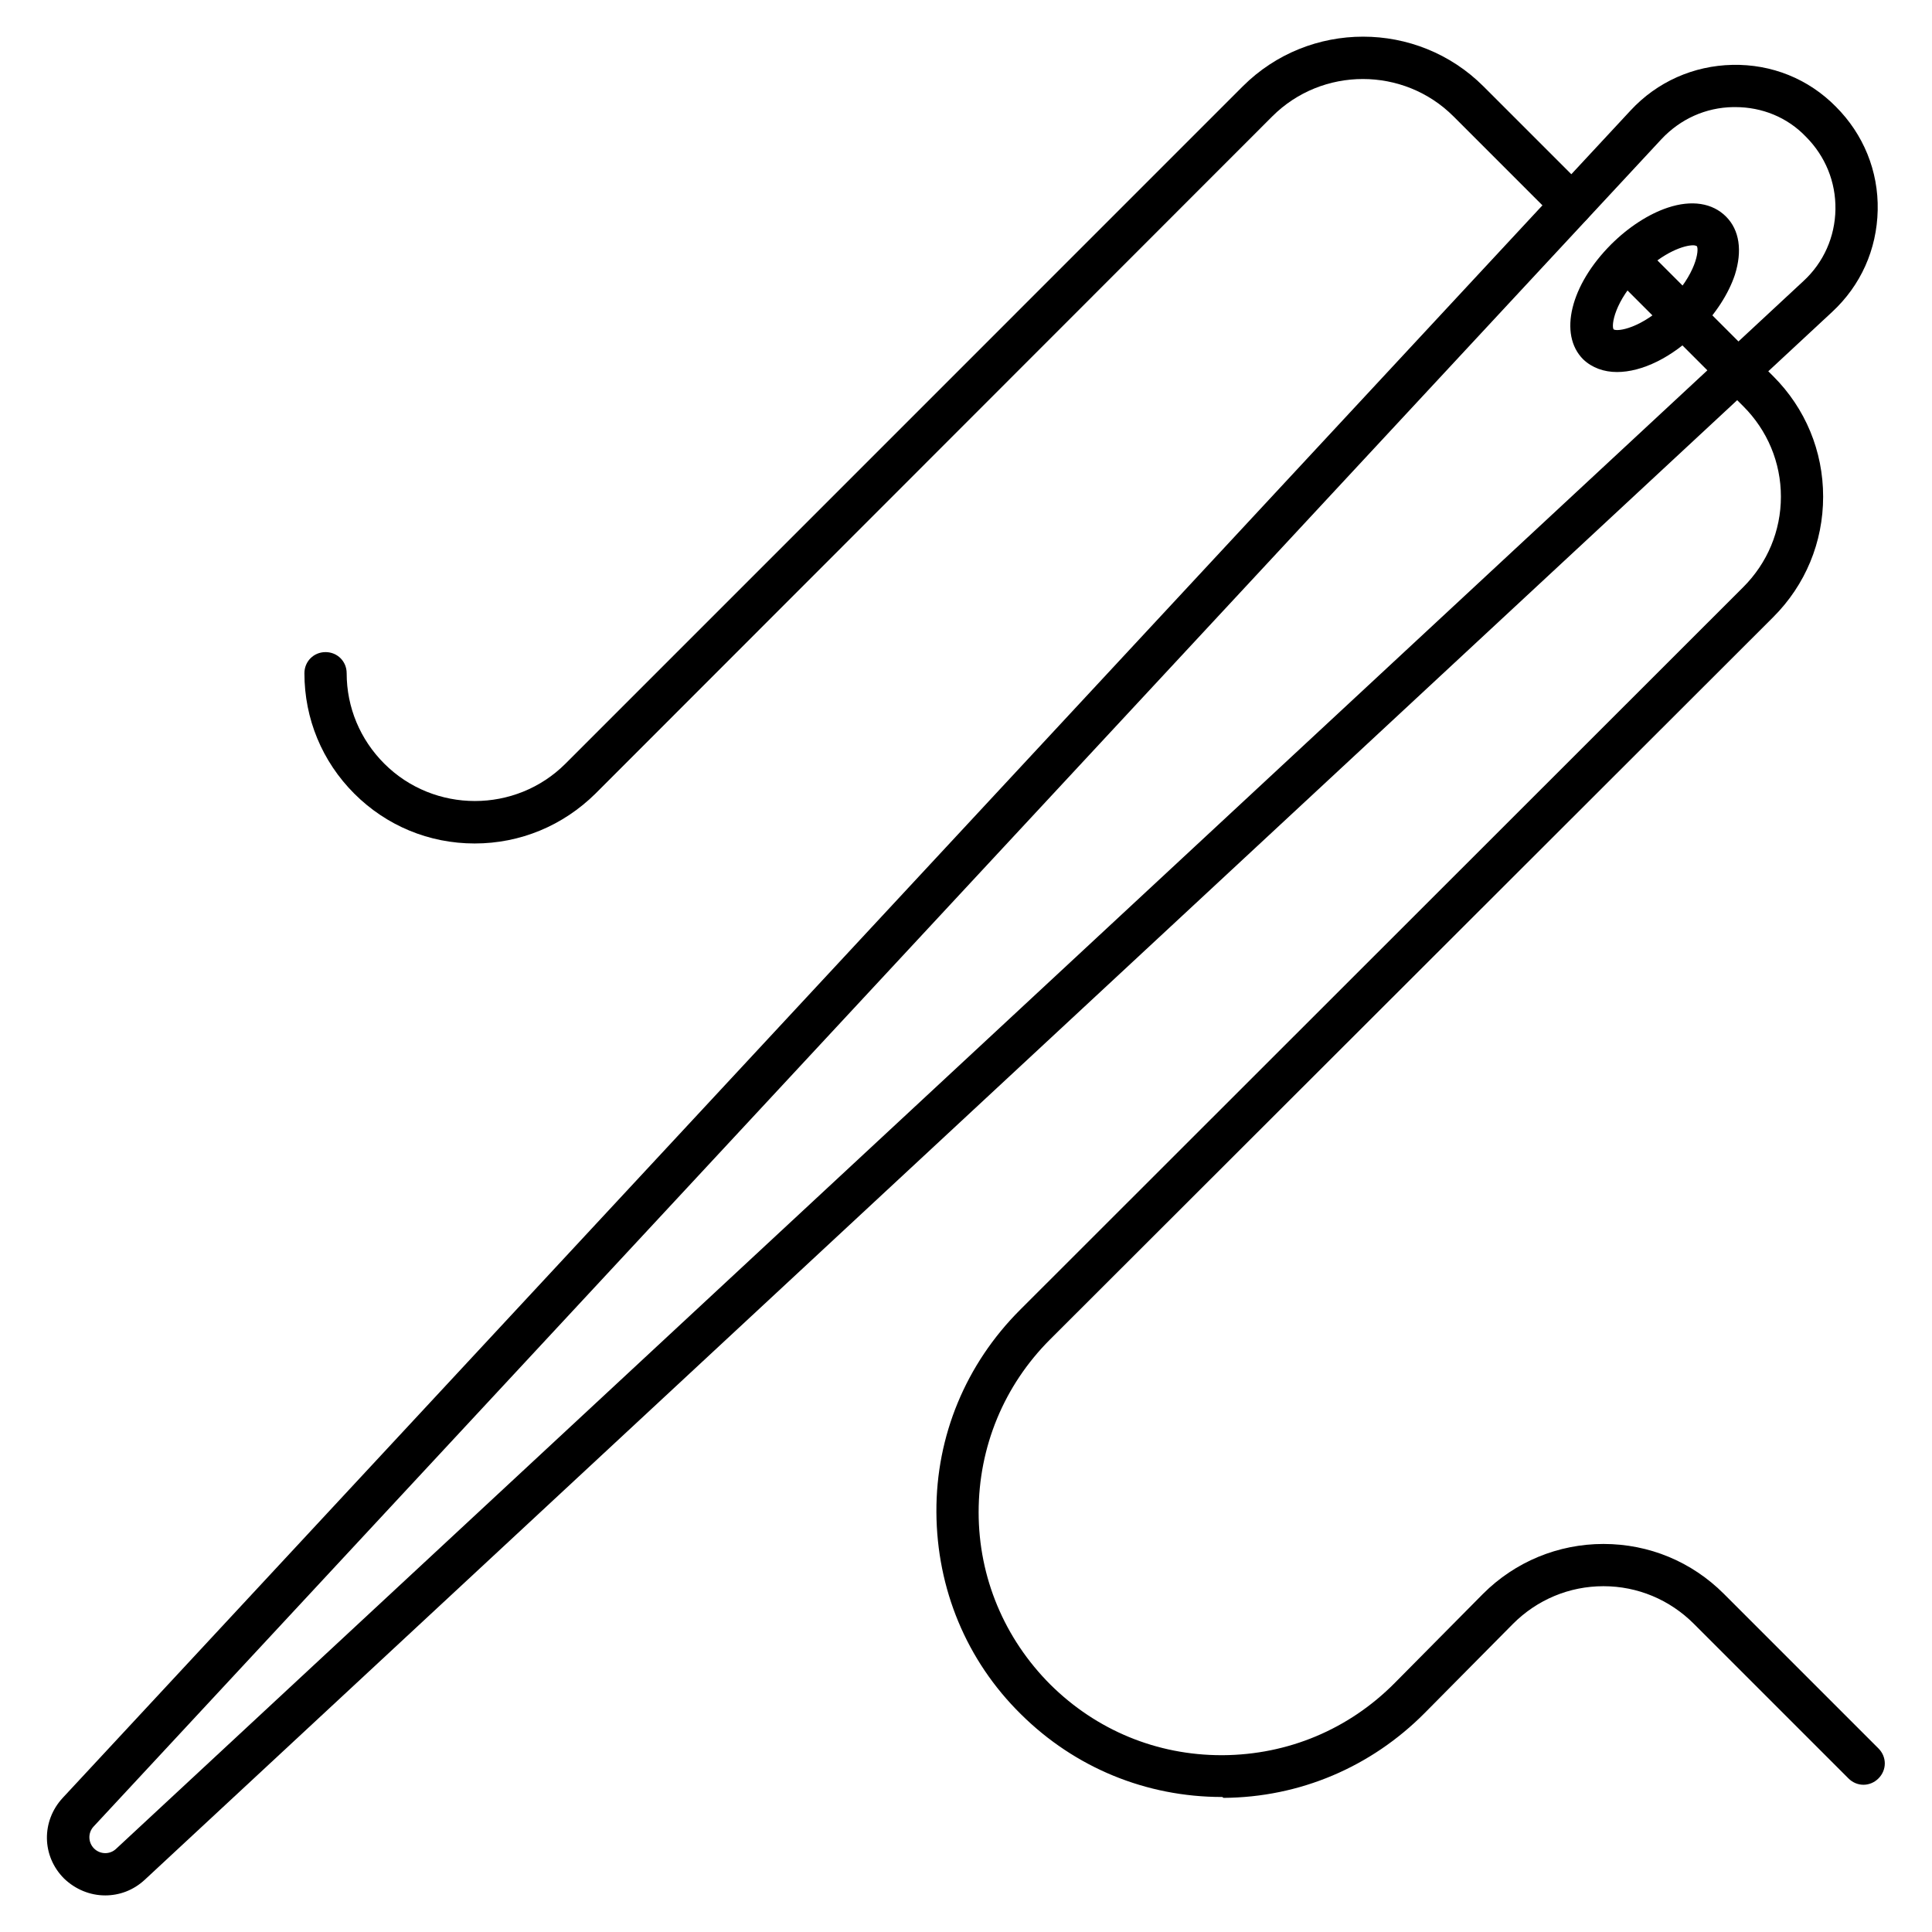
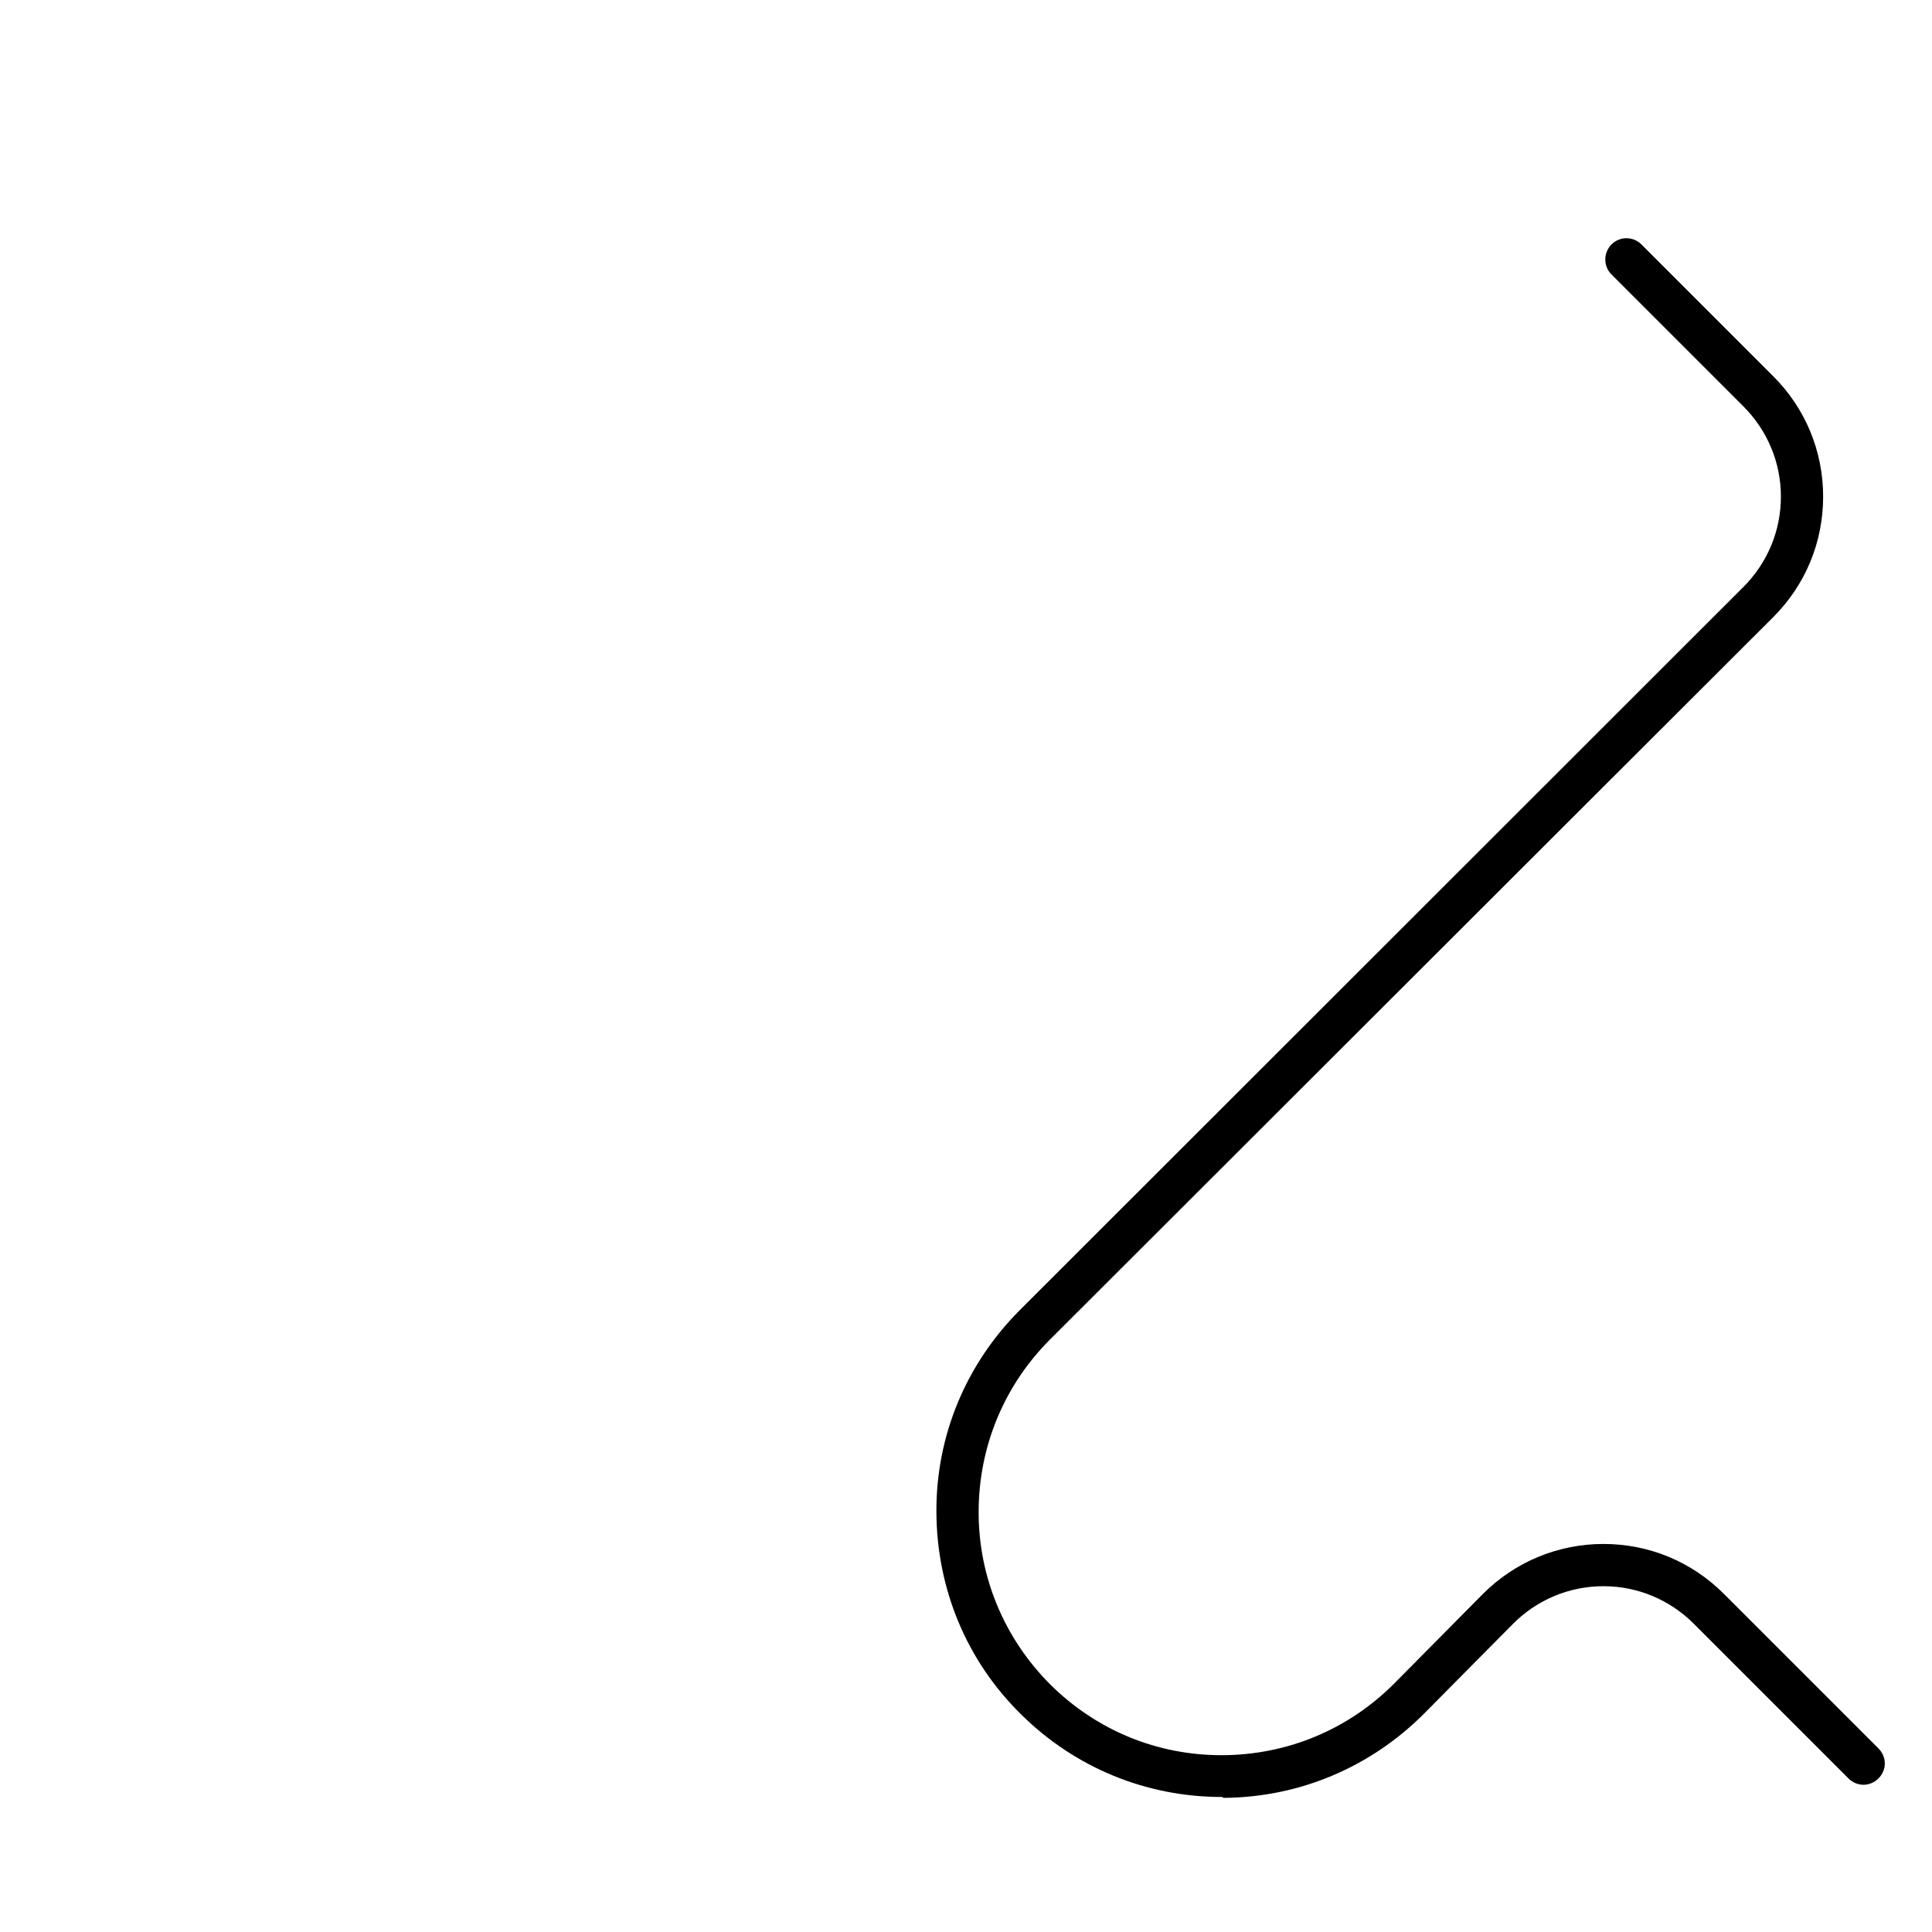
<svg xmlns="http://www.w3.org/2000/svg" fill="#000000" width="800px" height="800px" version="1.1" viewBox="144 144 512 512">
  <g>
-     <path d="m269.79 367.53c-12.09 0-23.398-4.703-31.906-13.211-8.508-8.508-13.211-19.816-13.211-31.906 0-3.137 2.465-5.598 5.598-5.598 3.137 0 5.598 2.465 5.598 5.598 0 9.07 3.582 17.578 9.965 23.957 13.211 13.211 34.82 13.211 48.031 0l179.46-179.47c17.578-17.578 46.238-17.578 63.816 0l27.316 27.316c2.238 2.238 2.238 5.711 0 7.949-2.238 2.238-5.711 2.238-7.949 0l-27.316-27.316c-13.211-13.211-34.82-13.211-48.031 0l-179.36 179.47c-8.621 8.508-19.93 13.211-32.02 13.211z" />
    <path d="m467.84 620.22c-20.039 0-38.961-7.727-53.293-21.945-14.441-14.219-22.281-33.25-22.391-53.516-0.113-20.266 7.836-39.297 22.168-53.629l191.67-191.55c6.383-6.383 9.965-14.891 9.965-23.957 0-9.07-3.582-17.578-9.965-23.957l-35.043-35.043c-2.129-2.238-2.016-5.82 0.223-7.949 2.238-2.129 5.711-2.016 7.836 0.113l34.93 34.93c8.508 8.508 13.211 19.816 13.211 31.906 0 12.09-4.703 23.398-13.211 31.906l-191.67 191.45c-12.203 12.203-18.922 28.438-18.922 45.793 0 17.242 6.828 33.477 19.031 45.68 12.203 12.09 28.215 18.695 45.344 18.695h0.336c17.242-0.113 33.363-6.828 45.566-19.145l23.398-23.625c8.508-8.508 19.93-13.211 31.906-13.211 12.09 0 23.398 4.703 31.906 13.211l40.977 40.977c2.238 2.238 2.238 5.711 0 7.949-2.238 2.238-5.711 2.238-7.949 0l-40.977-40.977c-6.383-6.383-14.891-9.965-23.957-9.965-9.07 0-17.578 3.582-23.957 9.965l-23.398 23.625c-14.219 14.332-33.141 22.391-53.402 22.504-0.109-0.227-0.223-0.227-0.336-0.227z" />
-     <path d="m572.52 242.59c-3.469 0-6.606-1.121-8.957-3.359-6.606-6.606-3.359-19.703 7.391-30.453 4.59-4.59 9.965-8.062 15.004-9.742 6.383-2.129 11.867-1.23 15.449 2.352 3.582 3.582 4.367 9.07 2.352 15.449-1.68 5.039-5.148 10.41-9.742 15.004-6.941 6.945-14.891 10.75-21.496 10.75zm20.152-33.586c-2.238 0-7.727 1.68-13.66 7.613-7.164 7.164-8.062 13.66-7.391 14.668 1.008 0.672 7.391-0.223 14.668-7.391 7.164-7.164 8.062-13.66 7.391-14.668-0.223-0.113-0.559-0.223-1.008-0.223z" />
-     <path d="m171.83 646.3c-3.918 0-7.836-1.566-10.859-4.477-5.934-5.934-6.047-15.227-0.336-21.383l415.48-447.16c7.055-7.613 16.684-11.867 26.98-12.09 10.41-0.223 20.152 3.695 27.43 11.082 7.277 7.277 11.309 17.016 11.082 27.43-0.223 10.41-4.477 19.93-12.09 26.98l-447.16 415.48c-3.023 2.797-6.715 4.141-10.523 4.141zm432.05-473.92h-0.559c-7.277 0.113-13.996 3.137-19.031 8.508l-415.48 447.16c-1.566 1.68-1.457 4.254 0.113 5.82 1.566 1.566 4.141 1.68 5.82 0.113l447.16-415.47c5.375-4.926 8.398-11.754 8.508-19.031 0.113-7.277-2.688-14.105-7.836-19.258-4.926-5.152-11.645-7.84-18.695-7.84z" />
  </g>
</svg>